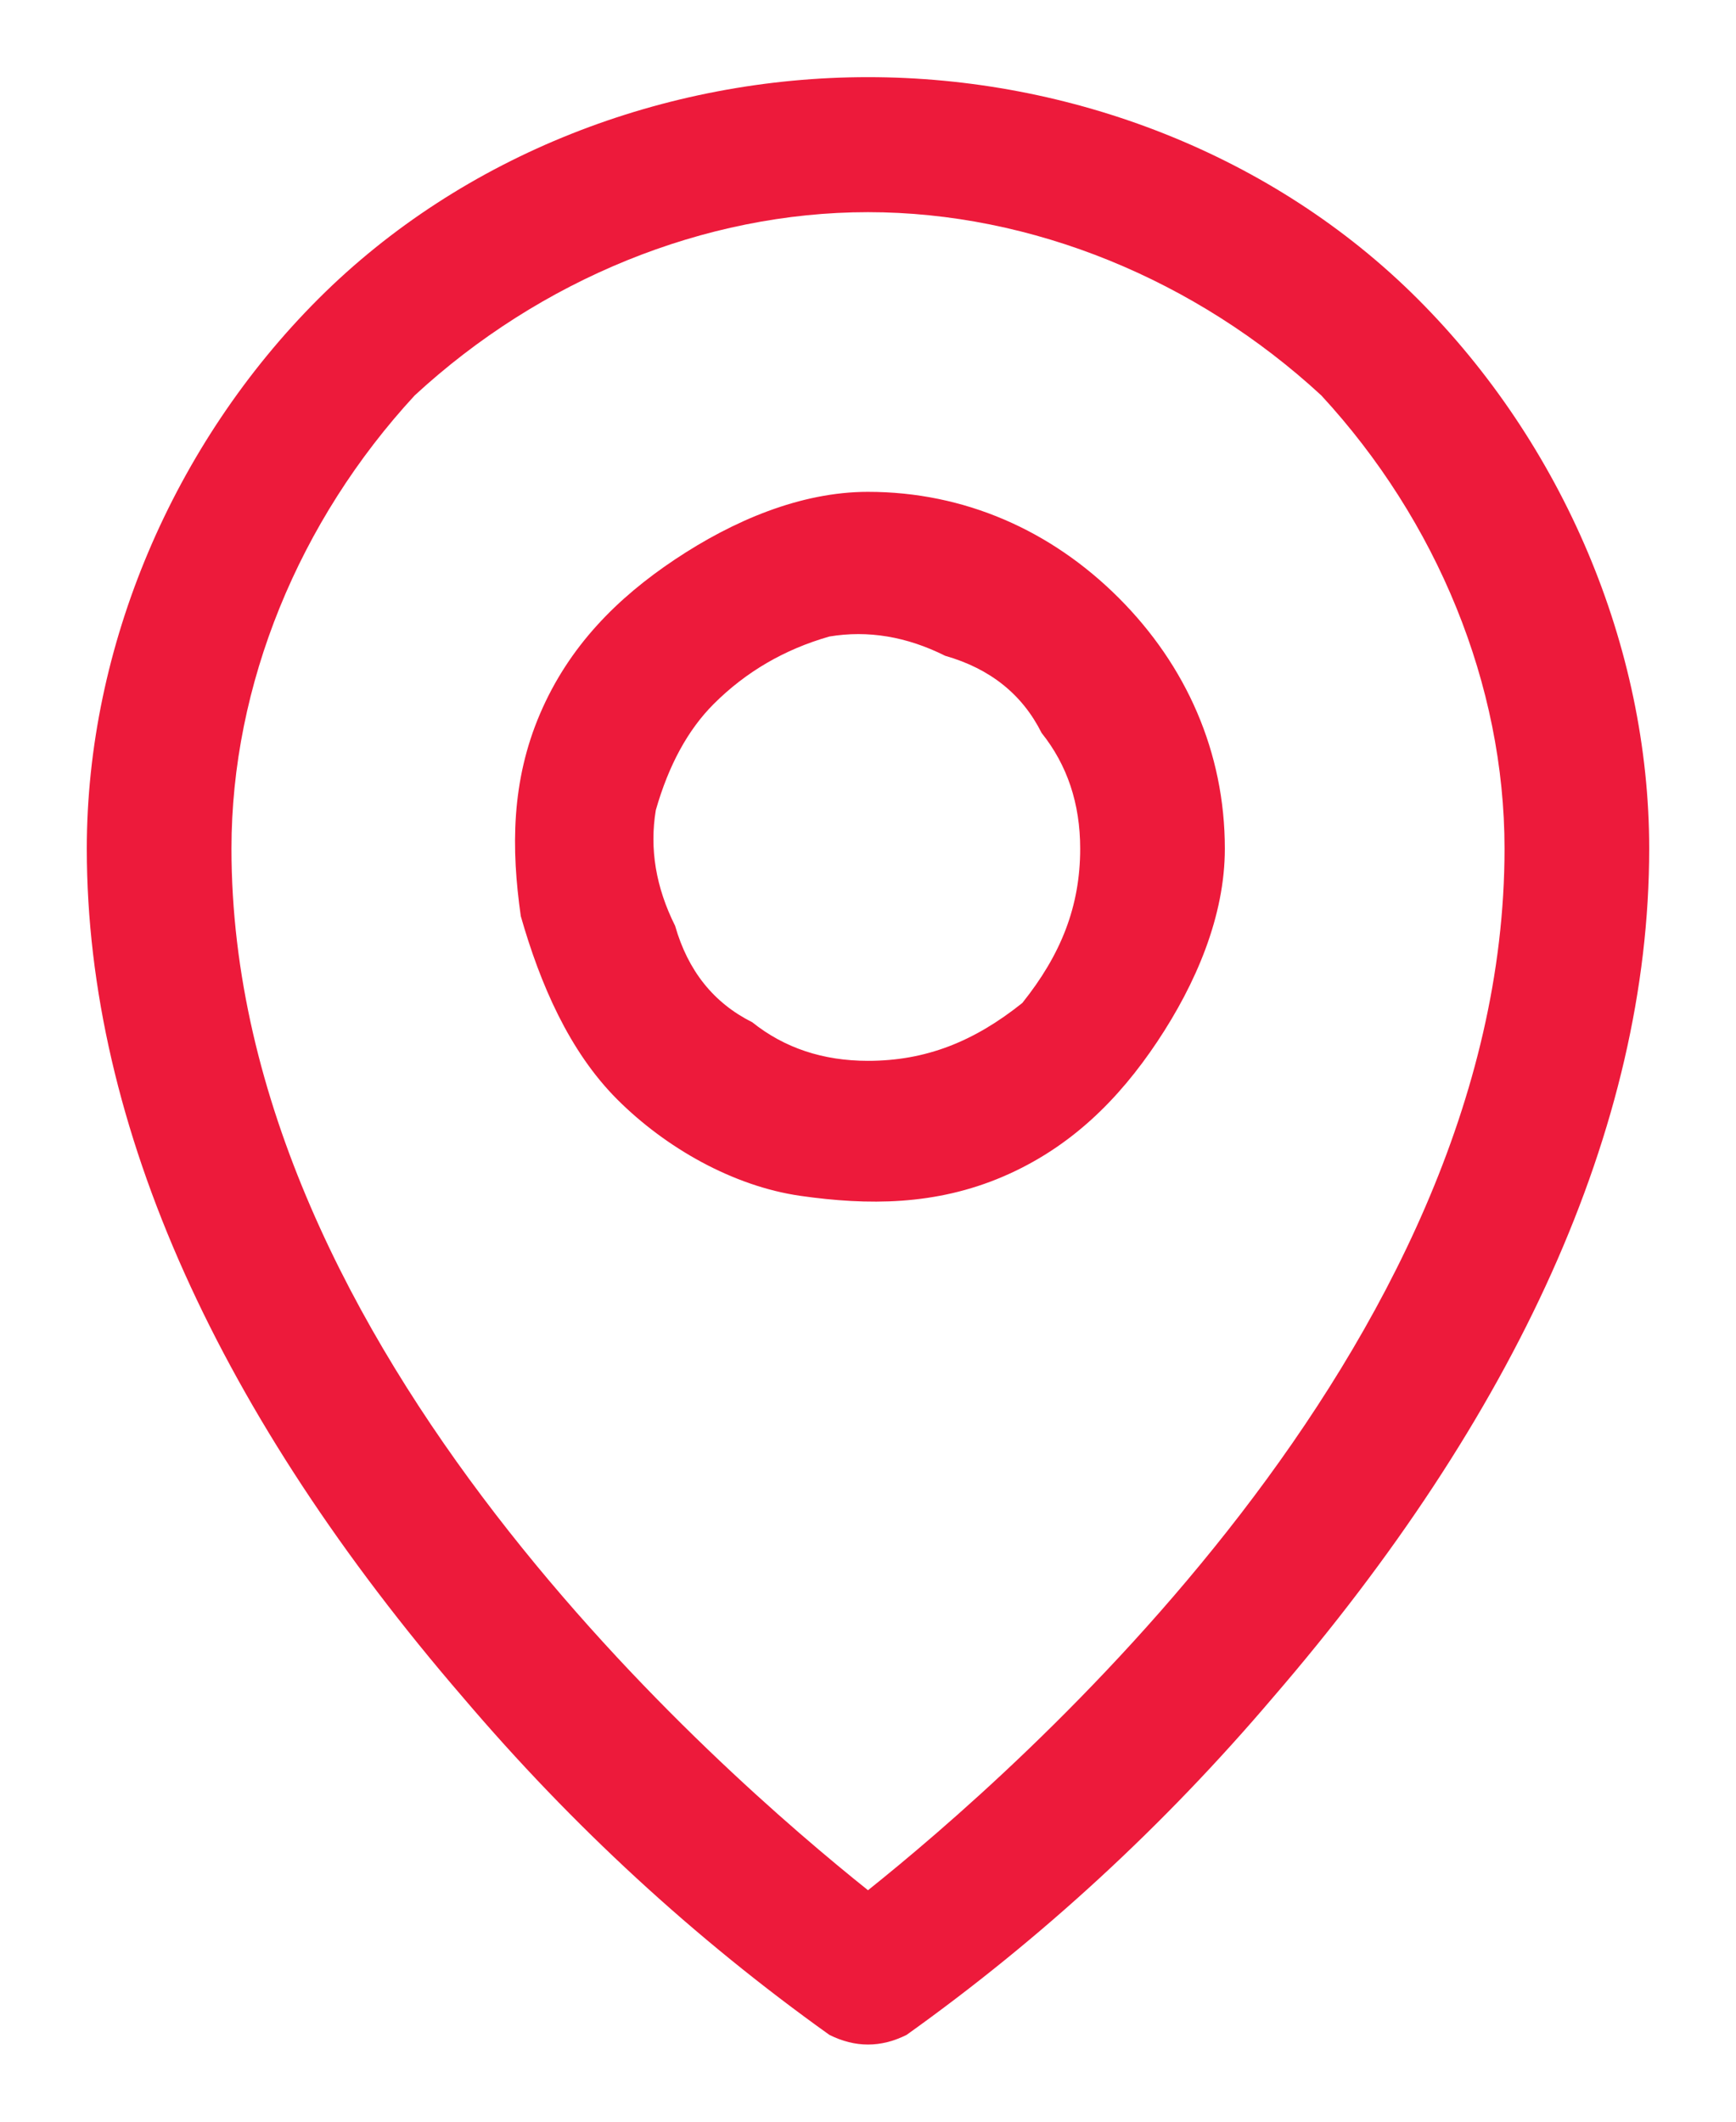
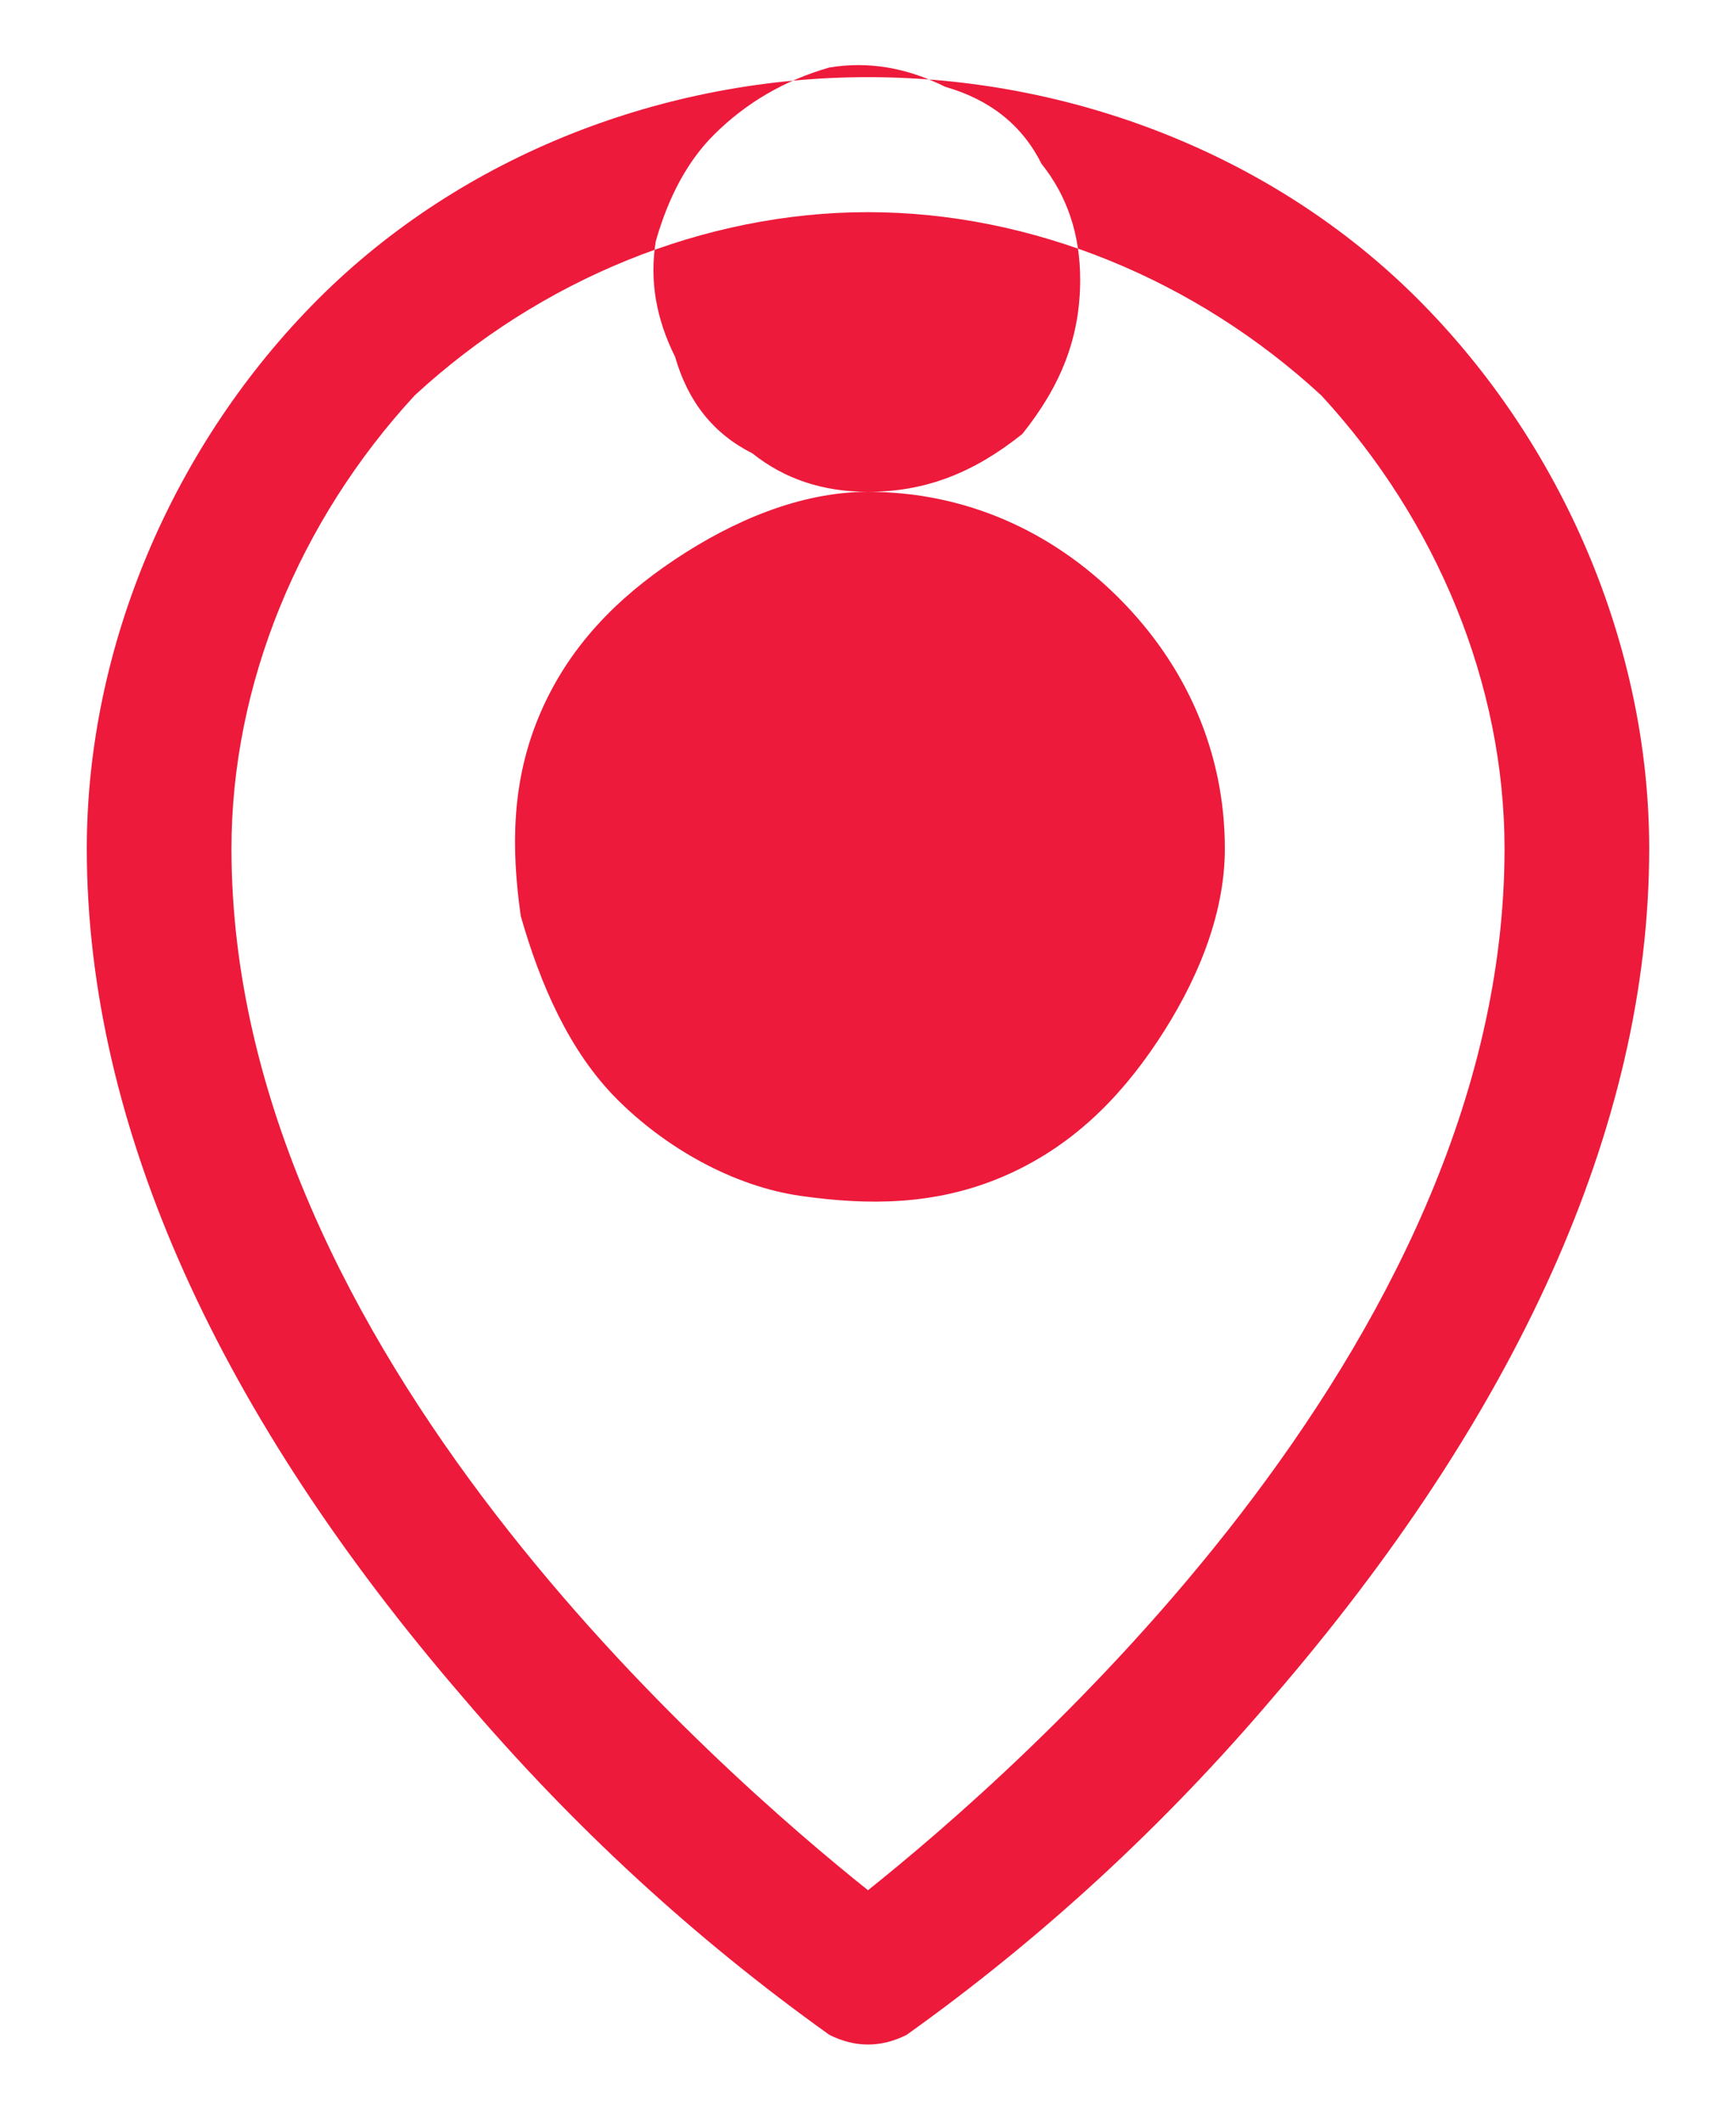
<svg xmlns="http://www.w3.org/2000/svg" version="1.2" viewBox="0 0 18 22" width="18" height="22">
  <title>upload-1734679990-vector-21</title>
  <style>
		.s0 { fill: #ed1a3b } 
	</style>
-   <path class="s0" d="m9 0.8c-2.1 0-4.2 0.8-5.7 2.3-1.5 1.5-2.4 3.6-2.4 5.7 0 2.9 1.4 5.9 3.9 8.8q1.7 2 3.8 3.5 0.2 0.1 0.4 0.1 0.2 0 0.4-0.1 2.1-1.5 3.8-3.5c2.5-2.9 3.9-5.9 3.9-8.8 0-2.1-0.9-4.2-2.4-5.7-1.5-1.5-3.6-2.3-5.7-2.3zm0 18.8c-1.5-1.2-6.6-5.6-6.6-10.8 0-1.7 0.7-3.4 1.9-4.7 1.3-1.2 3-1.9 4.7-1.9 1.7 0 3.4 0.7 4.7 1.9 1.2 1.3 1.9 3 1.9 4.7 0 5.2-5.1 9.6-6.6 10.8zm0-14.5c-0.7 0-1.4 0.3-2 0.7-0.6 0.4-1.1 0.9-1.4 1.6-0.3 0.7-0.3 1.4-0.2 2.1 0.2 0.7 0.5 1.4 1 1.9 0.5 0.5 1.2 0.9 1.9 1 0.7 0.1 1.4 0.1 2.1-0.2 0.7-0.3 1.2-0.8 1.6-1.4 0.4-0.6 0.7-1.3 0.7-2 0-1-0.4-1.9-1.1-2.6-0.7-0.7-1.6-1.1-2.6-1.1zm0 5.9q-0.7 0-1.2-0.4-0.6-0.3-0.8-1-0.3-0.6-0.2-1.2 0.2-0.7 0.6-1.1 0.5-0.5 1.2-0.7 0.6-0.1 1.2 0.2 0.7 0.2 1 0.8 0.4 0.5 0.4 1.2c0 0.6-0.2 1.1-0.6 1.6-0.5 0.4-1 0.6-1.6 0.6z" />
+   <path class="s0" d="m9 0.8c-2.1 0-4.2 0.8-5.7 2.3-1.5 1.5-2.4 3.6-2.4 5.7 0 2.9 1.4 5.9 3.9 8.8q1.7 2 3.8 3.5 0.2 0.1 0.4 0.1 0.2 0 0.4-0.1 2.1-1.5 3.8-3.5c2.5-2.9 3.9-5.9 3.9-8.8 0-2.1-0.9-4.2-2.4-5.7-1.5-1.5-3.6-2.3-5.7-2.3zm0 18.8c-1.5-1.2-6.6-5.6-6.6-10.8 0-1.7 0.7-3.4 1.9-4.7 1.3-1.2 3-1.9 4.7-1.9 1.7 0 3.4 0.7 4.7 1.9 1.2 1.3 1.9 3 1.9 4.7 0 5.2-5.1 9.6-6.6 10.8zm0-14.5c-0.7 0-1.4 0.3-2 0.7-0.6 0.4-1.1 0.9-1.4 1.6-0.3 0.7-0.3 1.4-0.2 2.1 0.2 0.7 0.5 1.4 1 1.9 0.5 0.5 1.2 0.9 1.9 1 0.7 0.1 1.4 0.1 2.1-0.2 0.7-0.3 1.2-0.8 1.6-1.4 0.4-0.6 0.7-1.3 0.7-2 0-1-0.4-1.9-1.1-2.6-0.7-0.7-1.6-1.1-2.6-1.1zq-0.7 0-1.2-0.4-0.6-0.3-0.8-1-0.3-0.6-0.2-1.2 0.2-0.7 0.6-1.1 0.5-0.5 1.2-0.7 0.6-0.1 1.2 0.2 0.7 0.2 1 0.8 0.4 0.5 0.4 1.2c0 0.6-0.2 1.1-0.6 1.6-0.5 0.4-1 0.6-1.6 0.6z" />
</svg>